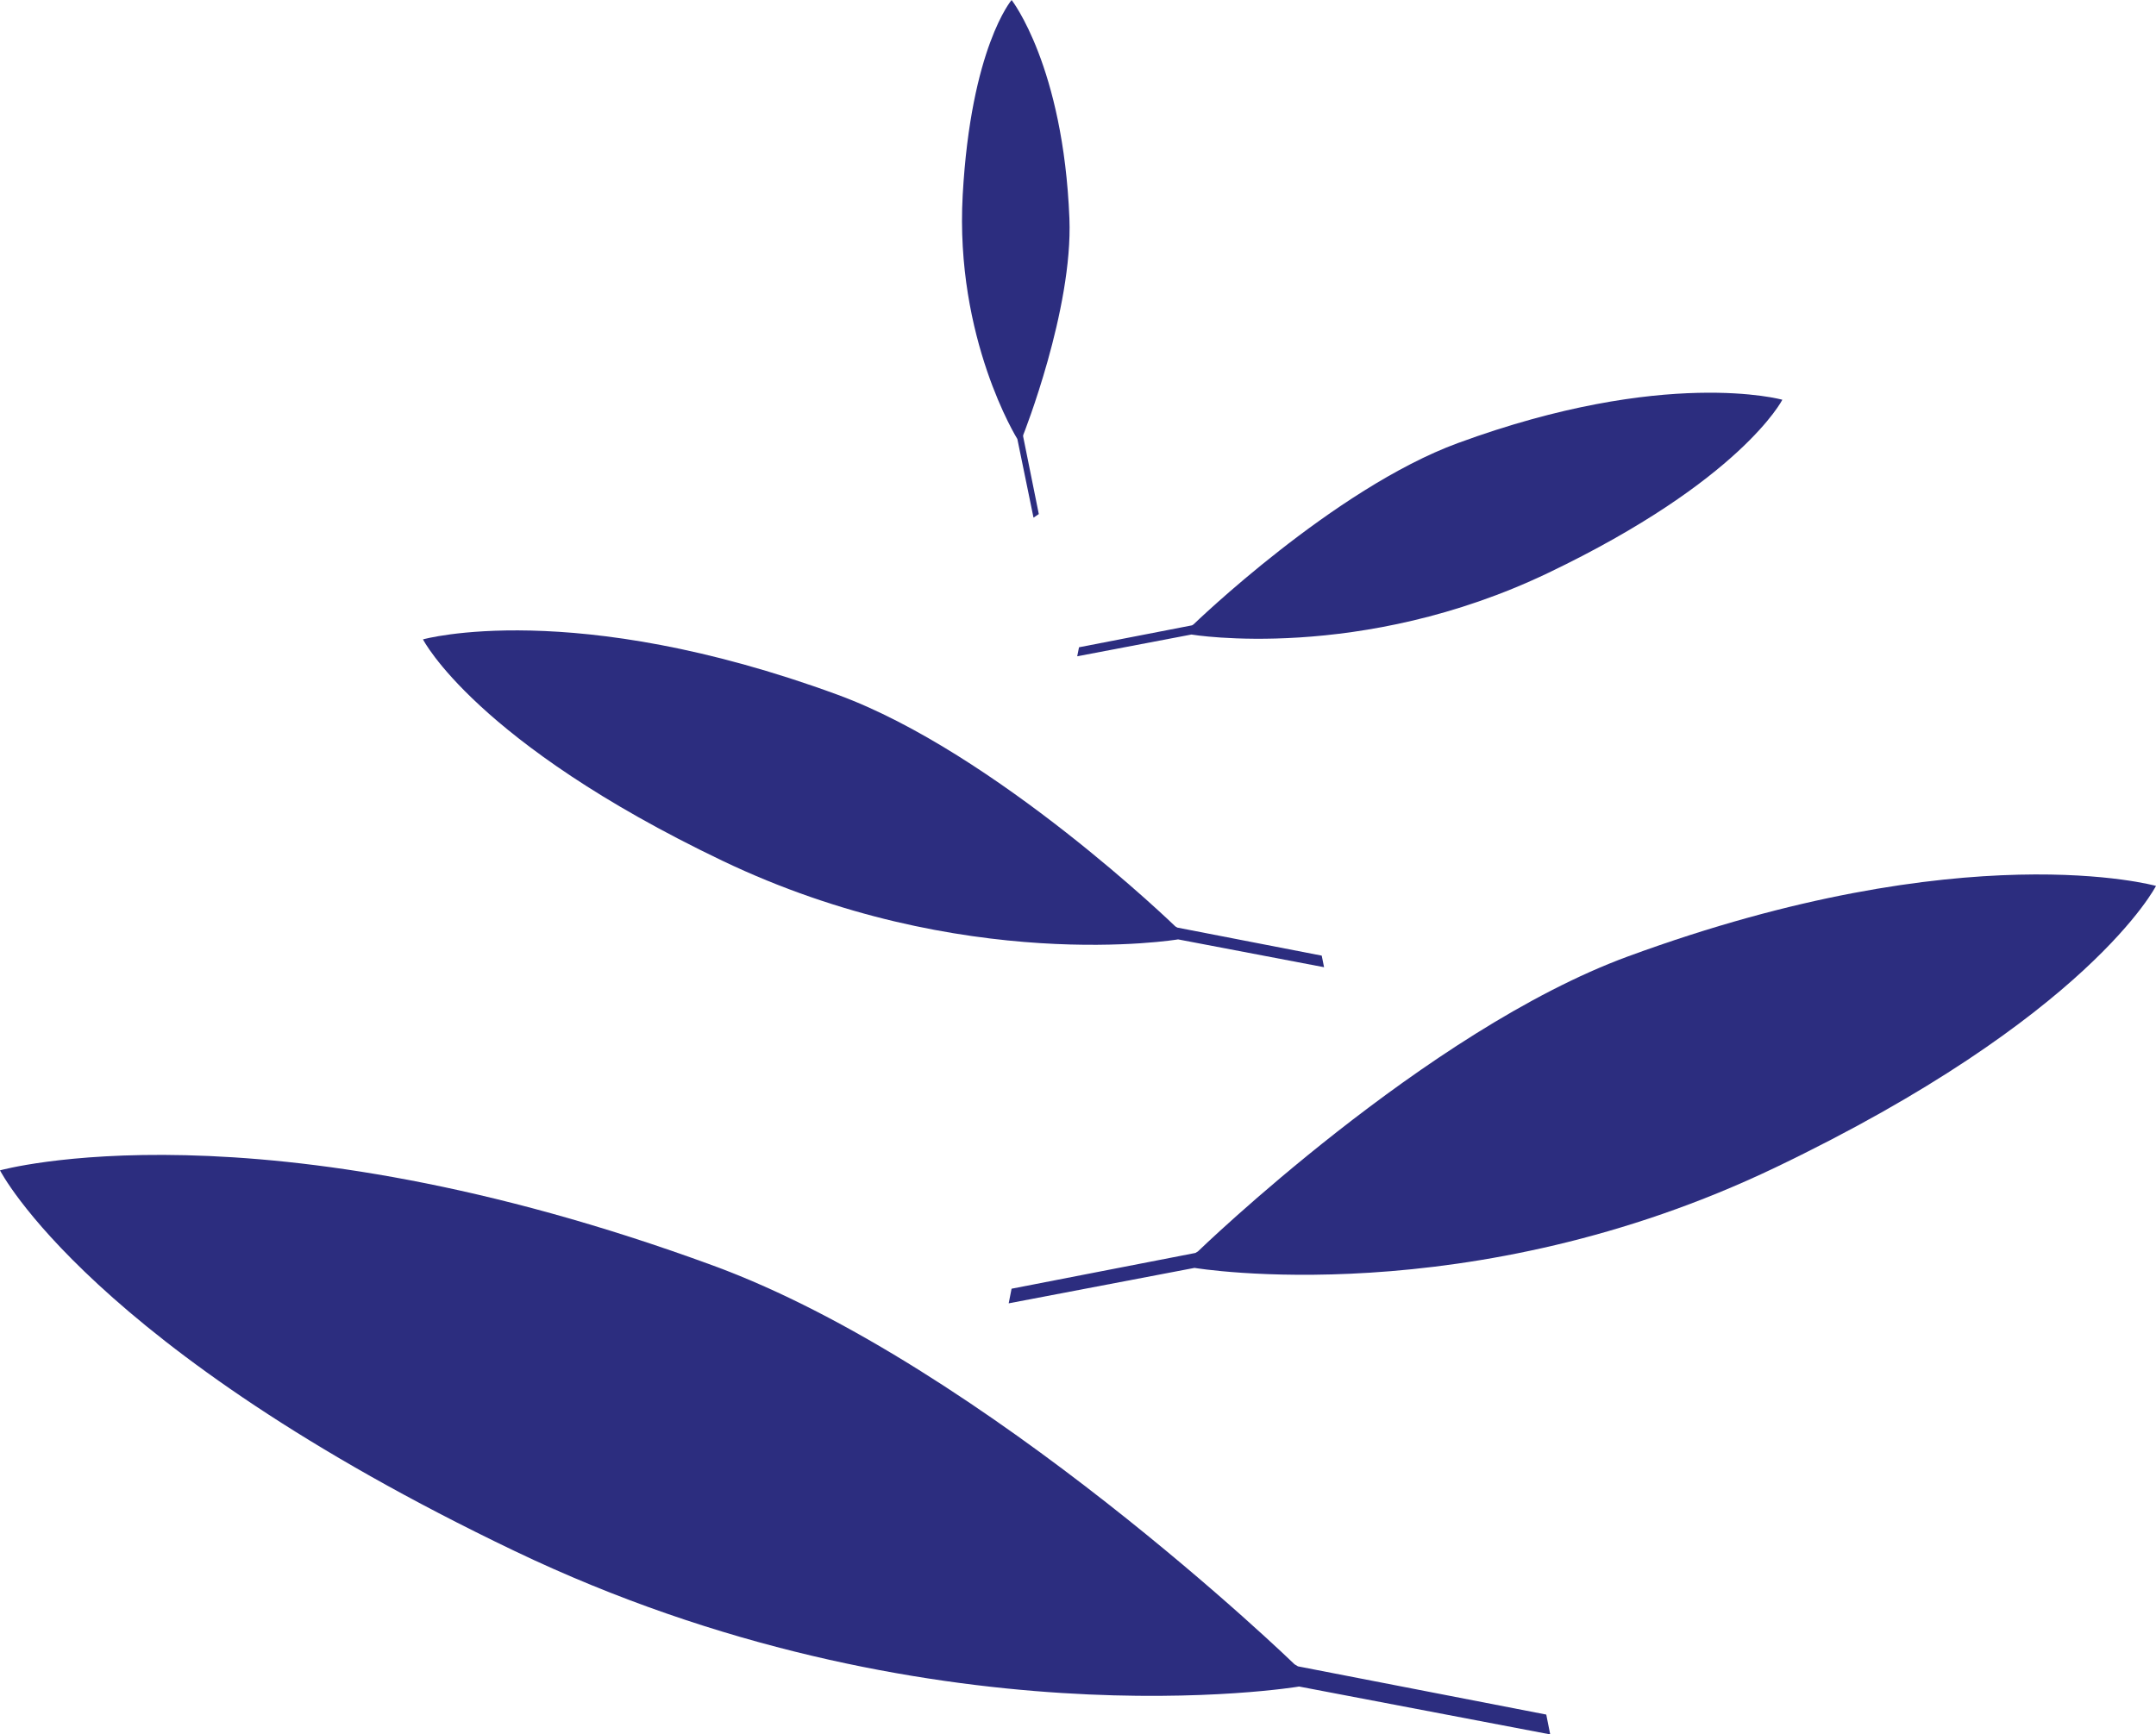
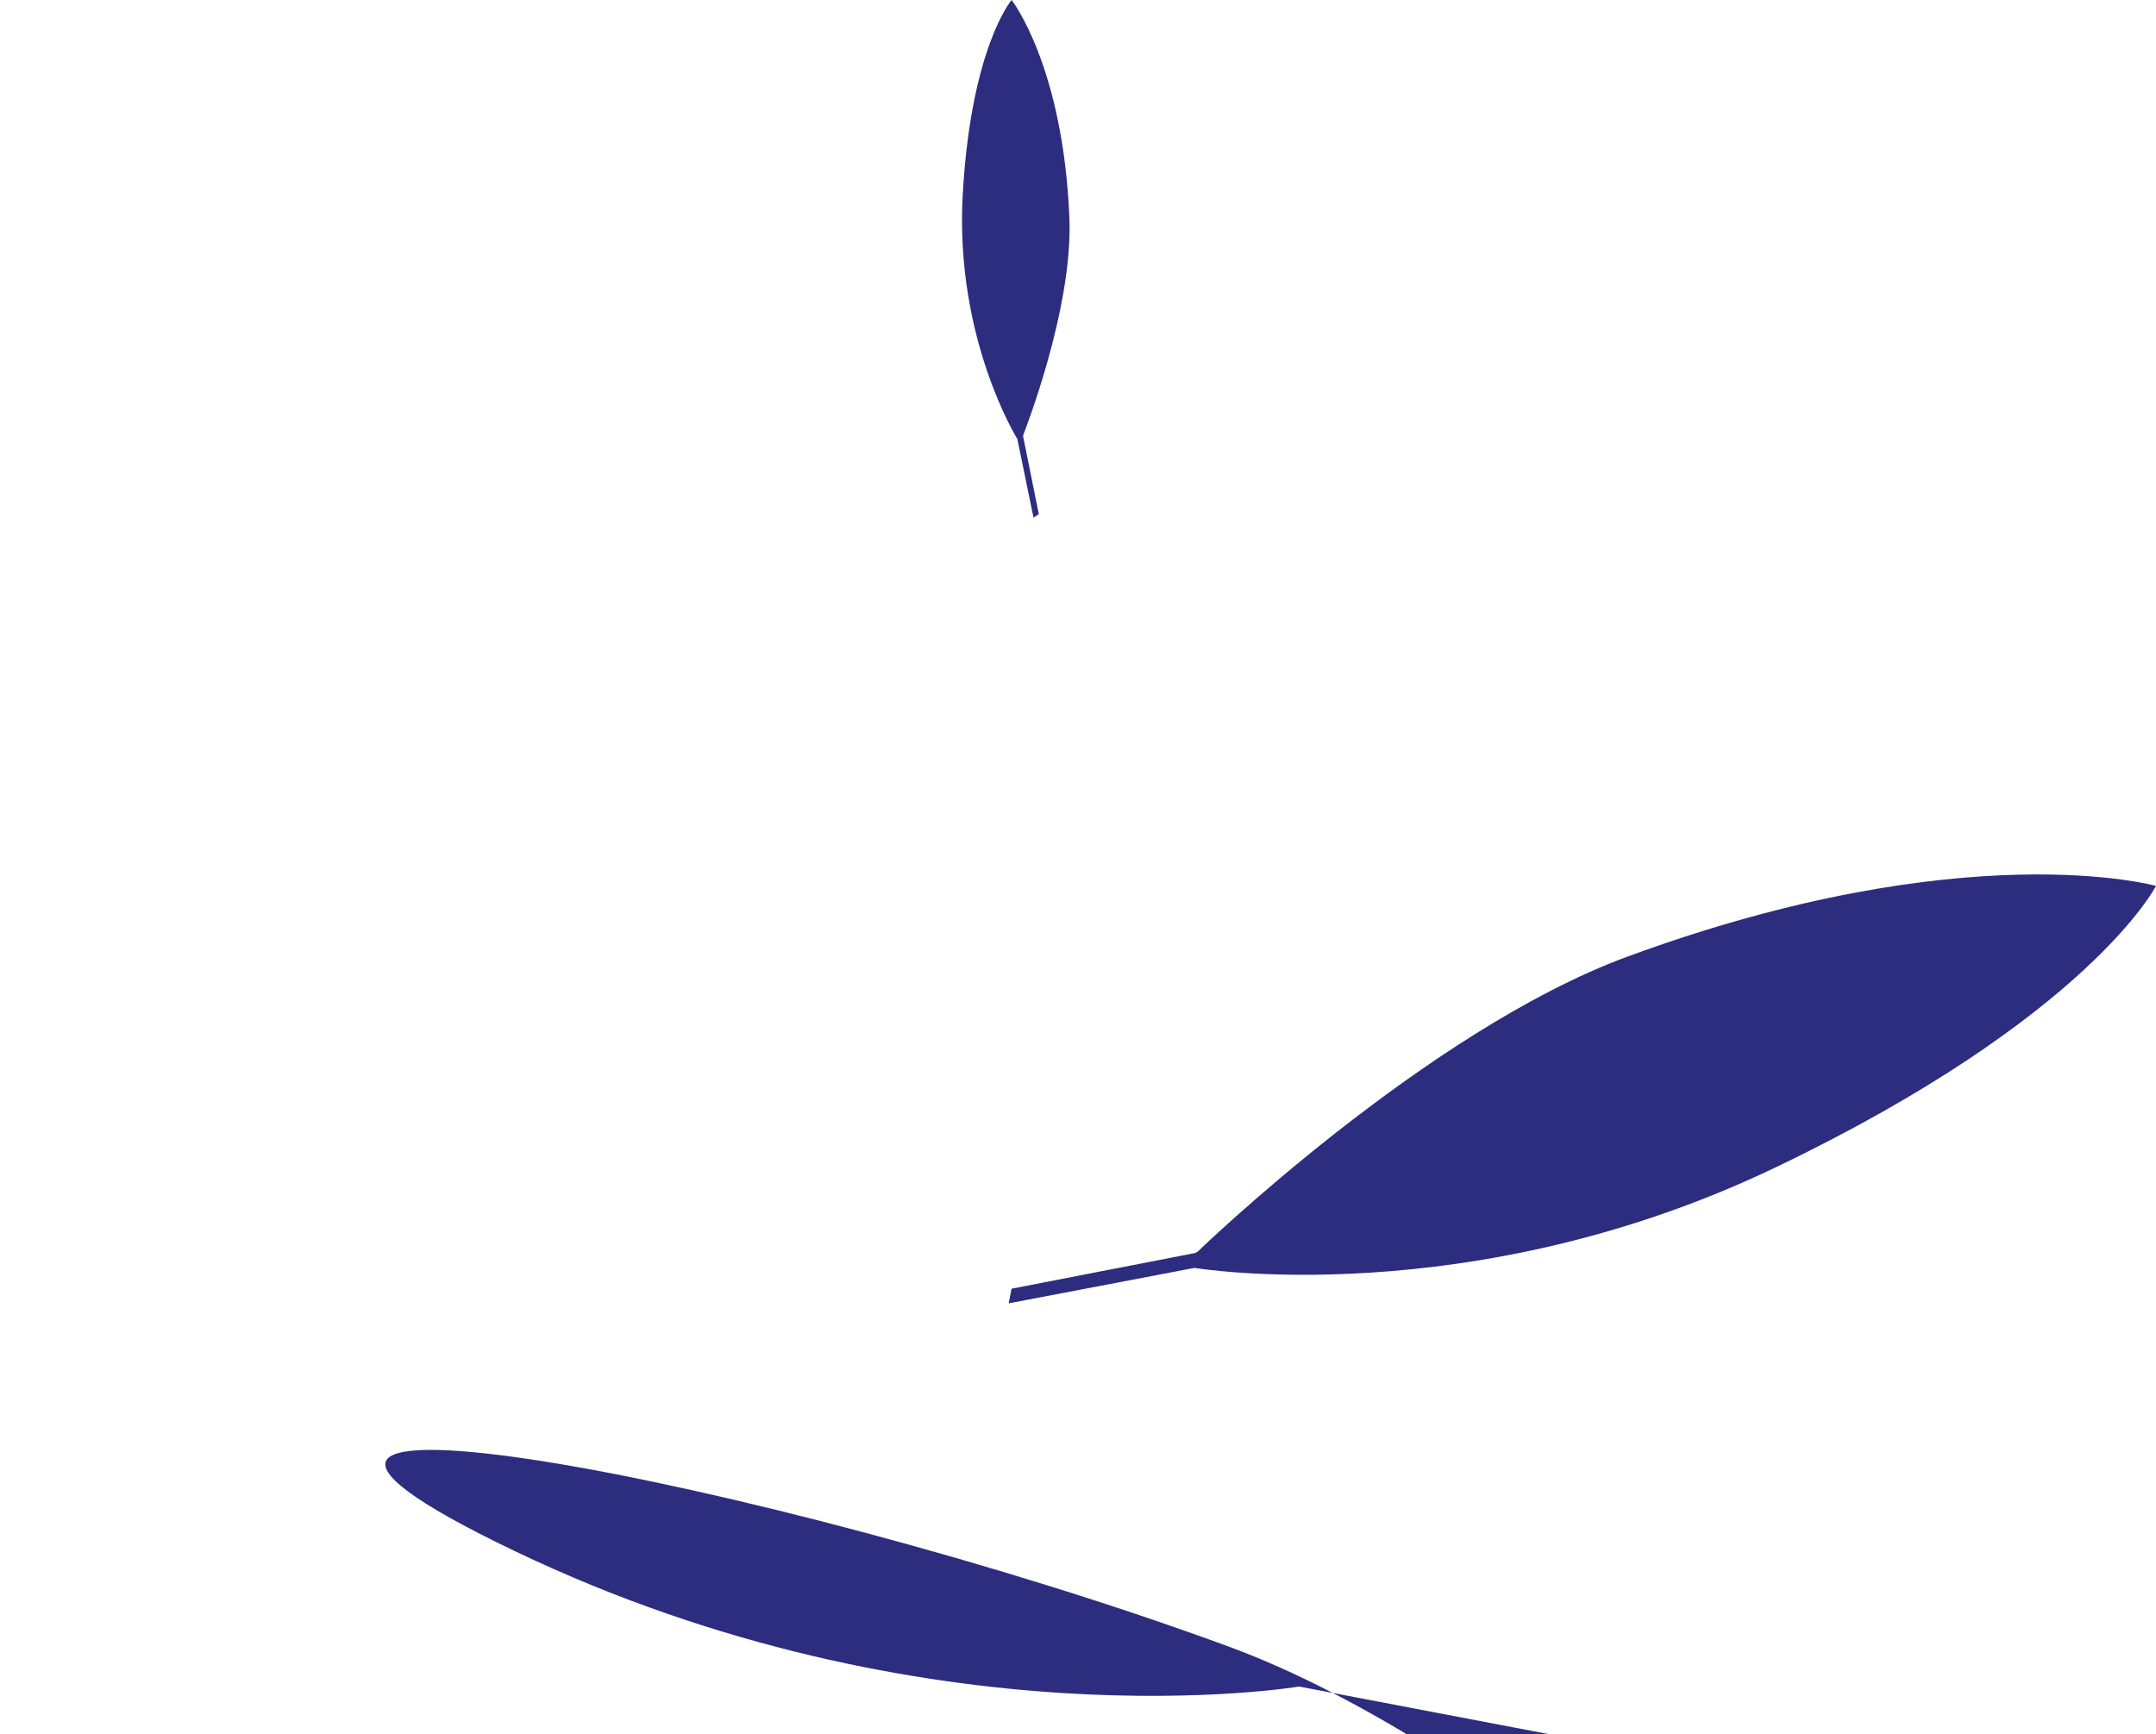
<svg xmlns="http://www.w3.org/2000/svg" x="0px" y="0px" width="48.047px" height="38.658px" viewBox="0 0 48.047 38.658" enable-background="new 0 0 48.047 38.658" xml:space="preserve">
-   <path fill="#2C2D7F" d="M34.547,38.658l-5.596-1.067c0,0-8.27,1.392-17.483-3.021C2.013,30.042,0,26.086,0,26.086  s5.729-1.608,15.894,2.123c6.084,2.232,12.955,8.886,12.955,8.886l0.076,0.046l5.534,1.075L34.547,38.658z" />
-   <path fill="#2C2D7F" d="M29.507,21.558l-3.253-0.62c0,0-4.807,0.808-10.162-1.756c-5.497-2.632-6.666-4.931-6.666-4.931  s3.33-0.935,9.238,1.233c3.537,1.297,7.529,5.165,7.529,5.165l0.045,0.026l3.217,0.625L29.507,21.558z" />
-   <path fill="#2C2D7F" d="M24.006,14.628l2.545-0.485c0,0,3.763,0.632,7.952-1.374c4.302-2.06,5.217-3.859,5.217-3.859  s-2.605-0.732-7.229,0.965c-2.768,1.016-5.893,4.042-5.893,4.042l-0.034,0.021l-2.518,0.489L24.006,14.628z" />
+   <path fill="#2C2D7F" d="M34.547,38.658l-5.596-1.067c0,0-8.27,1.392-17.483-3.021s5.729-1.608,15.894,2.123c6.084,2.232,12.955,8.886,12.955,8.886l0.076,0.046l5.534,1.075L34.547,38.658z" />
  <path fill="#2C2D7F" d="M22.479,29.05l4.141-0.79c0,0,6.123,1.029,12.939-2.235c7-3.352,8.488-6.279,8.488-6.279  s-4.24-1.191-11.763,1.57c-4.505,1.652-9.588,6.577-9.588,6.577l-0.056,0.034l-4.097,0.797L22.479,29.05z" />
  <path fill="#2C2D7F" d="M23.032,11.538l-0.36-1.753c0,0-1.395-2.235-1.218-5.438C21.637,1.059,22.544,0,22.544,0  s1.153,1.471,1.288,4.87c0.08,2.033-1.029,4.825-1.029,4.825l-0.003,0.028l0.35,1.735L23.032,11.538z" />
</svg>